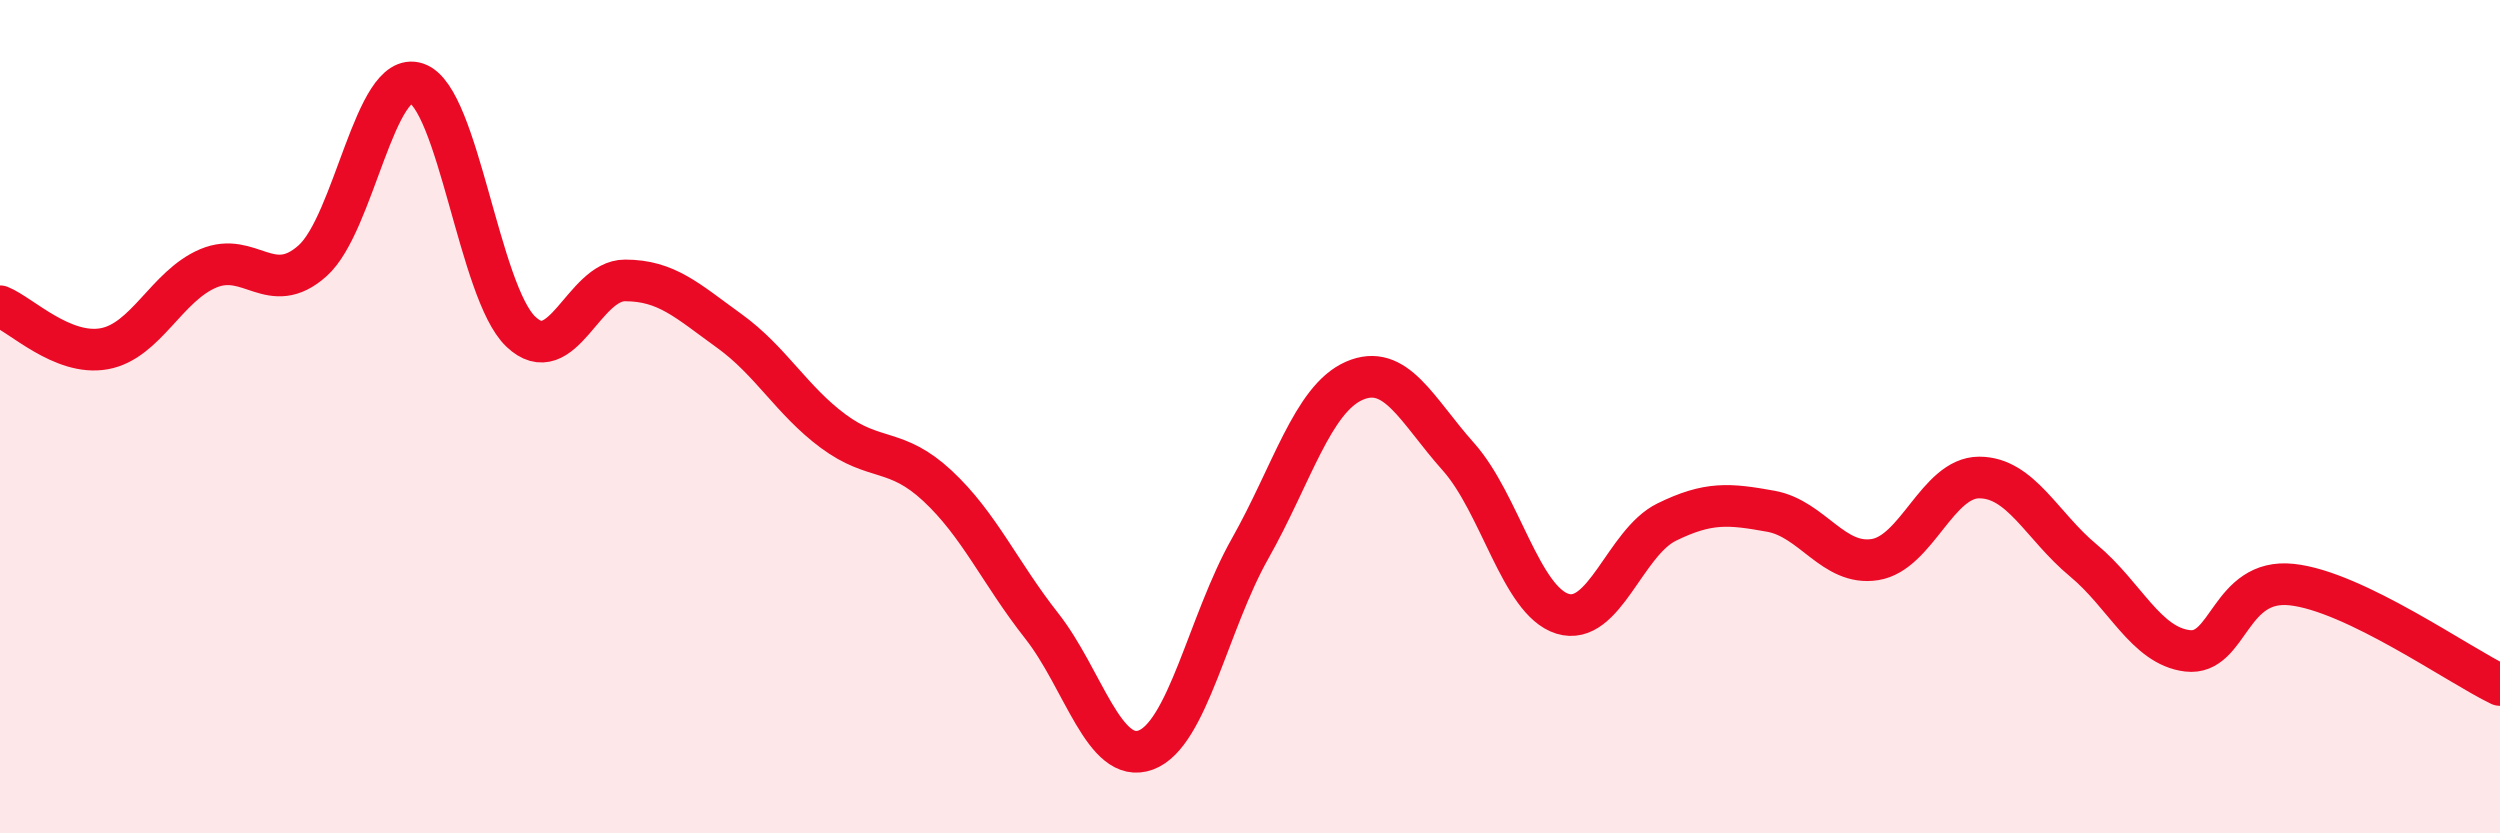
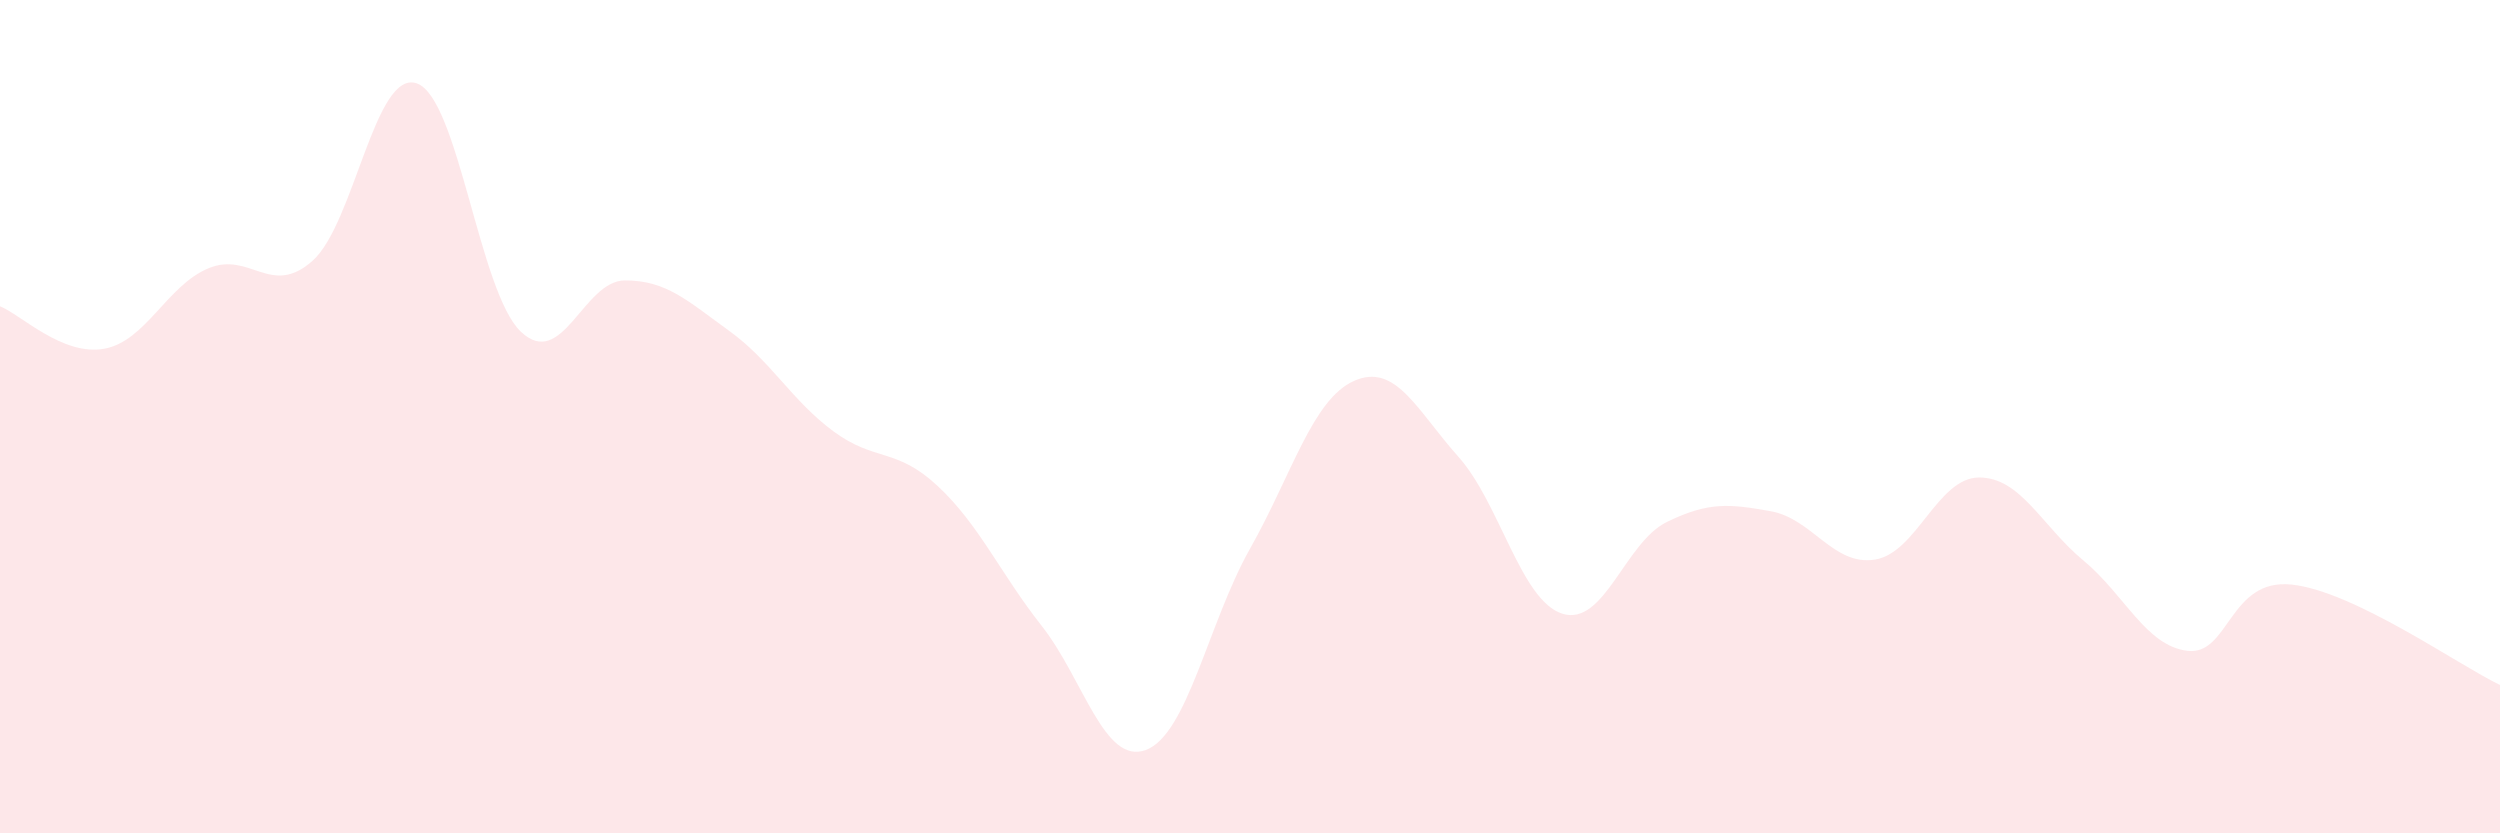
<svg xmlns="http://www.w3.org/2000/svg" width="60" height="20" viewBox="0 0 60 20">
  <path d="M 0,7.35 C 0.5,7.55 1.5,8.55 2.5,8.37 C 3.5,8.19 4,6.86 5,6.44 C 6,6.02 6.5,7.15 7.5,6.26 C 8.5,5.37 9,1.66 10,2 C 11,2.34 11.5,7.01 12.5,7.96 C 13.5,8.91 14,6.73 15,6.73 C 16,6.73 16.5,7.22 17.5,7.94 C 18.5,8.66 19,9.61 20,10.35 C 21,11.09 21.5,10.73 22.5,11.66 C 23.5,12.59 24,13.75 25,15.02 C 26,16.29 26.5,18.37 27.5,18 C 28.5,17.63 29,14.94 30,13.17 C 31,11.4 31.5,9.58 32.5,9.14 C 33.5,8.7 34,9.84 35,10.96 C 36,12.08 36.5,14.42 37.5,14.73 C 38.5,15.04 39,13.02 40,12.53 C 41,12.04 41.5,12.09 42.5,12.27 C 43.5,12.45 44,13.59 45,13.43 C 46,13.27 46.5,11.46 47.5,11.46 C 48.5,11.46 49,12.62 50,13.45 C 51,14.28 51.5,15.5 52.5,15.62 C 53.5,15.74 53.5,13.87 55,14.03 C 56.5,14.19 59,15.96 60,16.44L60 20L0 20Z" fill="#EB0A25" opacity="0.1" stroke-linecap="round" stroke-linejoin="round" />
-   <path d="M 0,7.35 C 0.5,7.55 1.5,8.55 2.5,8.37 C 3.5,8.19 4,6.86 5,6.44 C 6,6.02 6.5,7.15 7.5,6.26 C 8.5,5.37 9,1.66 10,2 C 11,2.34 11.5,7.01 12.5,7.96 C 13.5,8.91 14,6.73 15,6.73 C 16,6.73 16.5,7.22 17.5,7.94 C 18.5,8.66 19,9.61 20,10.35 C 21,11.09 21.5,10.73 22.5,11.66 C 23.5,12.59 24,13.75 25,15.02 C 26,16.29 26.5,18.37 27.5,18 C 28.5,17.63 29,14.94 30,13.17 C 31,11.4 31.5,9.58 32.5,9.14 C 33.5,8.7 34,9.84 35,10.96 C 36,12.08 36.5,14.42 37.5,14.73 C 38.5,15.04 39,13.02 40,12.53 C 41,12.04 41.5,12.09 42.5,12.27 C 43.5,12.45 44,13.59 45,13.43 C 46,13.27 46.5,11.46 47.5,11.46 C 48.5,11.46 49,12.62 50,13.45 C 51,14.28 51.5,15.5 52.5,15.62 C 53.5,15.74 53.5,13.87 55,14.03 C 56.5,14.19 59,15.96 60,16.44" stroke="#EB0A25" stroke-width="1" fill="none" stroke-linecap="round" stroke-linejoin="round" />
</svg>